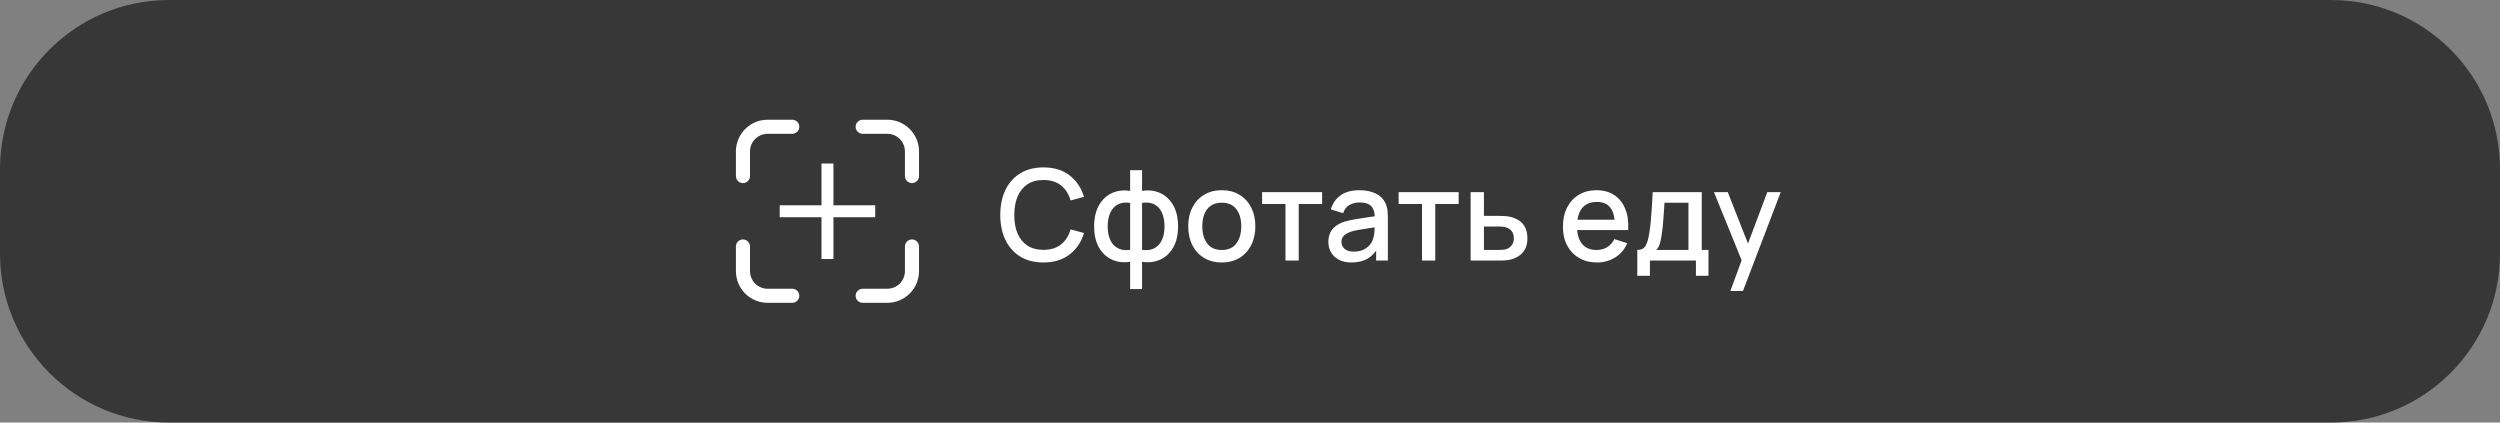
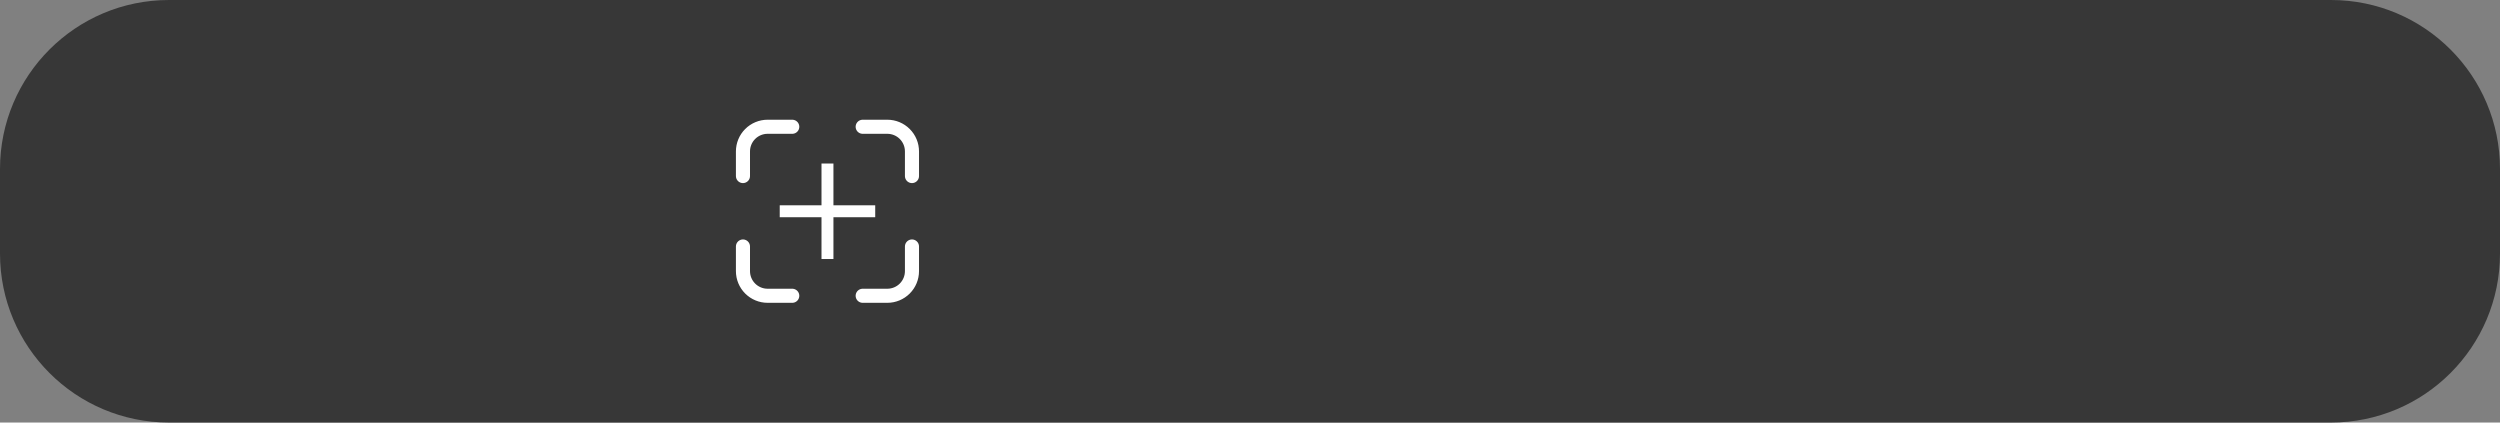
<svg xmlns="http://www.w3.org/2000/svg" width="355" height="60" viewBox="0 0 355 60" fill="none">
  <rect x="0" y="0" width="355" height="60" fill="#808080" stroke="none" />
  <path d="M0 24C0 10.745 10.745 0 24 0H331C344.255 0 355 10.745 355 24V36C355 49.255 344.255 60 331 60H24C10.745 60 0 49.255 0 36V24Z" fill="#373737" />
  <path d="M122.5 42H126C126.928 42 127.818 41.631 128.475 40.975C129.131 40.319 129.5 39.428 129.5 38.5V35M129.5 25V21.5C129.5 20.572 129.131 19.681 128.475 19.025C127.818 18.369 126.928 18 126 18H122.5M112.5 42H109C108.072 42 107.182 41.631 106.525 40.975C105.869 40.319 105.5 39.428 105.5 38.5V35M105.5 25V21.5C105.5 20.572 105.869 19.681 106.525 19.025C107.182 18.369 108.072 18 109 18H112.5" stroke="white" stroke-width="2" stroke-linecap="round" stroke-linejoin="round" />
  <path d="M118.348 29.152V23.22H116.653V29.152H110.721V30.847H116.653V36.78H118.348V30.847H124.281V29.152H118.348Z" fill="white" />
-   <path d="M148.169 37.27C146.873 37.27 145.769 36.988 144.857 36.424C143.945 35.854 143.246 35.062 142.76 34.048C142.28 33.034 142.04 31.858 142.04 30.52C142.04 29.182 142.28 28.006 142.76 26.992C143.246 25.978 143.945 25.189 144.857 24.625C145.769 24.055 146.873 23.77 148.169 23.77C149.663 23.77 150.899 24.148 151.877 24.904C152.861 25.66 153.545 26.677 153.929 27.955L152.021 28.468C151.769 27.562 151.319 26.851 150.671 26.335C150.029 25.819 149.195 25.561 148.169 25.561C147.251 25.561 146.486 25.768 145.874 26.182C145.262 26.596 144.8 27.175 144.488 27.919C144.182 28.663 144.029 29.53 144.029 30.52C144.023 31.51 144.173 32.377 144.479 33.121C144.791 33.865 145.253 34.444 145.865 34.858C146.483 35.272 147.251 35.479 148.169 35.479C149.195 35.479 150.029 35.221 150.671 34.705C151.319 34.183 151.769 33.472 152.021 32.572L153.929 33.085C153.545 34.363 152.861 35.38 151.877 36.136C150.899 36.892 149.663 37.27 148.169 37.27ZM160.48 41.05V37.171C159.532 37.321 158.671 37.219 157.897 36.865C157.123 36.511 156.508 35.935 156.052 35.137C155.596 34.339 155.368 33.343 155.368 32.149C155.368 30.955 155.596 29.956 156.052 29.152C156.508 28.348 157.123 27.769 157.897 27.415C158.671 27.061 159.532 26.959 160.48 27.109V24.166H162.172V27.109C163.12 26.959 163.981 27.061 164.755 27.415C165.529 27.769 166.144 28.348 166.6 29.152C167.056 29.956 167.284 30.955 167.284 32.149C167.284 33.343 167.056 34.339 166.6 35.137C166.144 35.935 165.529 36.511 164.755 36.865C163.981 37.219 163.12 37.321 162.172 37.171V41.05H160.48ZM160.48 35.47V28.819C159.994 28.735 159.553 28.75 159.157 28.864C158.767 28.978 158.434 29.179 158.158 29.467C157.882 29.749 157.669 30.118 157.519 30.574C157.369 31.024 157.294 31.549 157.294 32.149C157.294 32.749 157.369 33.274 157.519 33.724C157.675 34.174 157.894 34.543 158.176 34.831C158.464 35.113 158.803 35.311 159.193 35.425C159.583 35.533 160.012 35.548 160.48 35.47ZM162.172 35.47C162.64 35.548 163.069 35.533 163.459 35.425C163.849 35.317 164.185 35.122 164.467 34.84C164.755 34.558 164.974 34.192 165.124 33.742C165.28 33.286 165.358 32.755 165.358 32.149C165.358 31.537 165.283 31.006 165.133 30.556C164.983 30.1 164.77 29.731 164.494 29.449C164.218 29.161 163.882 28.963 163.486 28.855C163.096 28.747 162.658 28.735 162.172 28.819V35.47ZM173.489 37.27C172.517 37.27 171.674 37.051 170.96 36.613C170.246 36.175 169.694 35.572 169.304 34.804C168.92 34.03 168.728 33.139 168.728 32.131C168.728 31.117 168.926 30.226 169.322 29.458C169.718 28.684 170.273 28.084 170.987 27.658C171.701 27.226 172.535 27.01 173.489 27.01C174.461 27.01 175.304 27.229 176.018 27.667C176.732 28.105 177.284 28.708 177.674 29.476C178.064 30.244 178.259 31.129 178.259 32.131C178.259 33.145 178.061 34.039 177.665 34.813C177.275 35.581 176.723 36.184 176.009 36.622C175.295 37.054 174.455 37.27 173.489 37.27ZM173.489 35.497C174.419 35.497 175.112 35.185 175.568 34.561C176.03 33.931 176.261 33.121 176.261 32.131C176.261 31.117 176.027 30.307 175.559 29.701C175.097 29.089 174.407 28.783 173.489 28.783C172.859 28.783 172.34 28.927 171.932 29.215C171.524 29.497 171.221 29.89 171.023 30.394C170.825 30.892 170.726 31.471 170.726 32.131C170.726 33.151 170.96 33.967 171.428 34.579C171.896 35.191 172.583 35.497 173.489 35.497ZM182.537 37V28.972H179.216V27.28H187.739V28.972H184.418V37H182.537ZM191.911 37.27C191.191 37.27 190.588 37.138 190.102 36.874C189.616 36.604 189.247 36.25 188.995 35.812C188.749 35.368 188.626 34.882 188.626 34.354C188.626 33.862 188.713 33.43 188.887 33.058C189.061 32.686 189.319 32.371 189.661 32.113C190.003 31.849 190.423 31.636 190.921 31.474C191.353 31.348 191.842 31.237 192.388 31.141C192.934 31.045 193.507 30.955 194.107 30.871C194.713 30.787 195.313 30.703 195.907 30.619L195.223 30.997C195.235 30.235 195.073 29.671 194.737 29.305C194.407 28.933 193.837 28.747 193.027 28.747C192.517 28.747 192.049 28.867 191.623 29.107C191.197 29.341 190.9 29.731 190.732 30.277L188.977 29.737C189.217 28.903 189.673 28.24 190.345 27.748C191.023 27.256 191.923 27.01 193.045 27.01C193.915 27.01 194.671 27.16 195.313 27.46C195.961 27.754 196.435 28.222 196.735 28.864C196.891 29.182 196.987 29.518 197.023 29.872C197.059 30.226 197.077 30.607 197.077 31.015V37H195.412V34.777L195.736 35.065C195.334 35.809 194.821 36.364 194.197 36.73C193.579 37.09 192.817 37.27 191.911 37.27ZM192.244 35.731C192.778 35.731 193.237 35.638 193.621 35.452C194.005 35.26 194.314 35.017 194.548 34.723C194.782 34.429 194.935 34.123 195.007 33.805C195.109 33.517 195.166 33.193 195.178 32.833C195.196 32.473 195.205 32.185 195.205 31.969L195.817 32.194C195.223 32.284 194.683 32.365 194.197 32.437C193.711 32.509 193.27 32.581 192.874 32.653C192.484 32.719 192.136 32.8 191.83 32.896C191.572 32.986 191.341 33.094 191.137 33.22C190.939 33.346 190.78 33.499 190.66 33.679C190.546 33.859 190.489 34.078 190.489 34.336C190.489 34.588 190.552 34.822 190.678 35.038C190.804 35.248 190.996 35.416 191.254 35.542C191.512 35.668 191.842 35.731 192.244 35.731ZM201.925 37V28.972H198.604V27.28H207.127V28.972H203.806V37H201.925ZM208.827 37V27.28H210.717V30.655H212.634C212.91 30.655 213.204 30.661 213.516 30.673C213.834 30.685 214.107 30.715 214.335 30.763C214.857 30.871 215.307 31.051 215.685 31.303C216.069 31.555 216.366 31.891 216.576 32.311C216.786 32.725 216.891 33.235 216.891 33.841C216.891 34.687 216.669 35.362 216.225 35.866C215.787 36.364 215.193 36.7 214.443 36.874C214.203 36.928 213.918 36.964 213.588 36.982C213.264 36.994 212.967 37 212.697 37H208.827ZM210.717 35.488H212.805C212.955 35.488 213.126 35.482 213.318 35.47C213.51 35.458 213.687 35.431 213.849 35.389C214.137 35.305 214.395 35.134 214.623 34.876C214.851 34.618 214.965 34.273 214.965 33.841C214.965 33.397 214.851 33.043 214.623 32.779C214.401 32.515 214.119 32.344 213.777 32.266C213.615 32.224 213.45 32.197 213.282 32.185C213.114 32.173 212.955 32.167 212.805 32.167H210.717V35.488ZM226.788 37.27C225.822 37.27 224.973 37.06 224.241 36.64C223.515 36.214 222.948 35.623 222.54 34.867C222.138 34.105 221.937 33.223 221.937 32.221C221.937 31.159 222.135 30.238 222.531 29.458C222.933 28.678 223.491 28.075 224.205 27.649C224.919 27.223 225.75 27.01 226.698 27.01C227.688 27.01 228.531 27.241 229.227 27.703C229.923 28.159 230.442 28.81 230.784 29.656C231.132 30.502 231.27 31.507 231.198 32.671H229.317V31.987C229.305 30.859 229.089 30.025 228.669 29.485C228.255 28.945 227.622 28.675 226.77 28.675C225.828 28.675 225.12 28.972 224.646 29.566C224.172 30.16 223.935 31.018 223.935 32.14C223.935 33.208 224.172 34.036 224.646 34.624C225.12 35.206 225.804 35.497 226.698 35.497C227.286 35.497 227.793 35.365 228.219 35.101C228.651 34.831 228.987 34.447 229.227 33.949L231.072 34.534C230.694 35.404 230.121 36.079 229.353 36.559C228.585 37.033 227.73 37.27 226.788 37.27ZM223.323 32.671V31.204H230.262V32.671H223.323ZM232.497 39.16V35.488C233.031 35.488 233.412 35.311 233.64 34.957C233.874 34.597 234.06 33.988 234.198 33.13C234.282 32.608 234.351 32.053 234.405 31.465C234.465 30.877 234.516 30.241 234.558 29.557C234.6 28.867 234.642 28.108 234.684 27.28H241.65V35.488H242.604V39.16H240.822V37H234.288V39.16H232.497ZM235.188 35.488H239.76V28.792H236.358C236.334 29.188 236.307 29.596 236.277 30.016C236.253 30.436 236.223 30.853 236.187 31.267C236.157 31.681 236.121 32.077 236.079 32.455C236.037 32.833 235.989 33.175 235.935 33.481C235.863 33.955 235.776 34.351 235.674 34.669C235.578 34.987 235.416 35.26 235.188 35.488ZM245.711 41.32L247.592 36.199L247.619 37.711L243.38 27.28H245.342L248.51 35.335H247.934L250.958 27.28H252.866L247.502 41.32H245.711Z" fill="white" />
</svg>